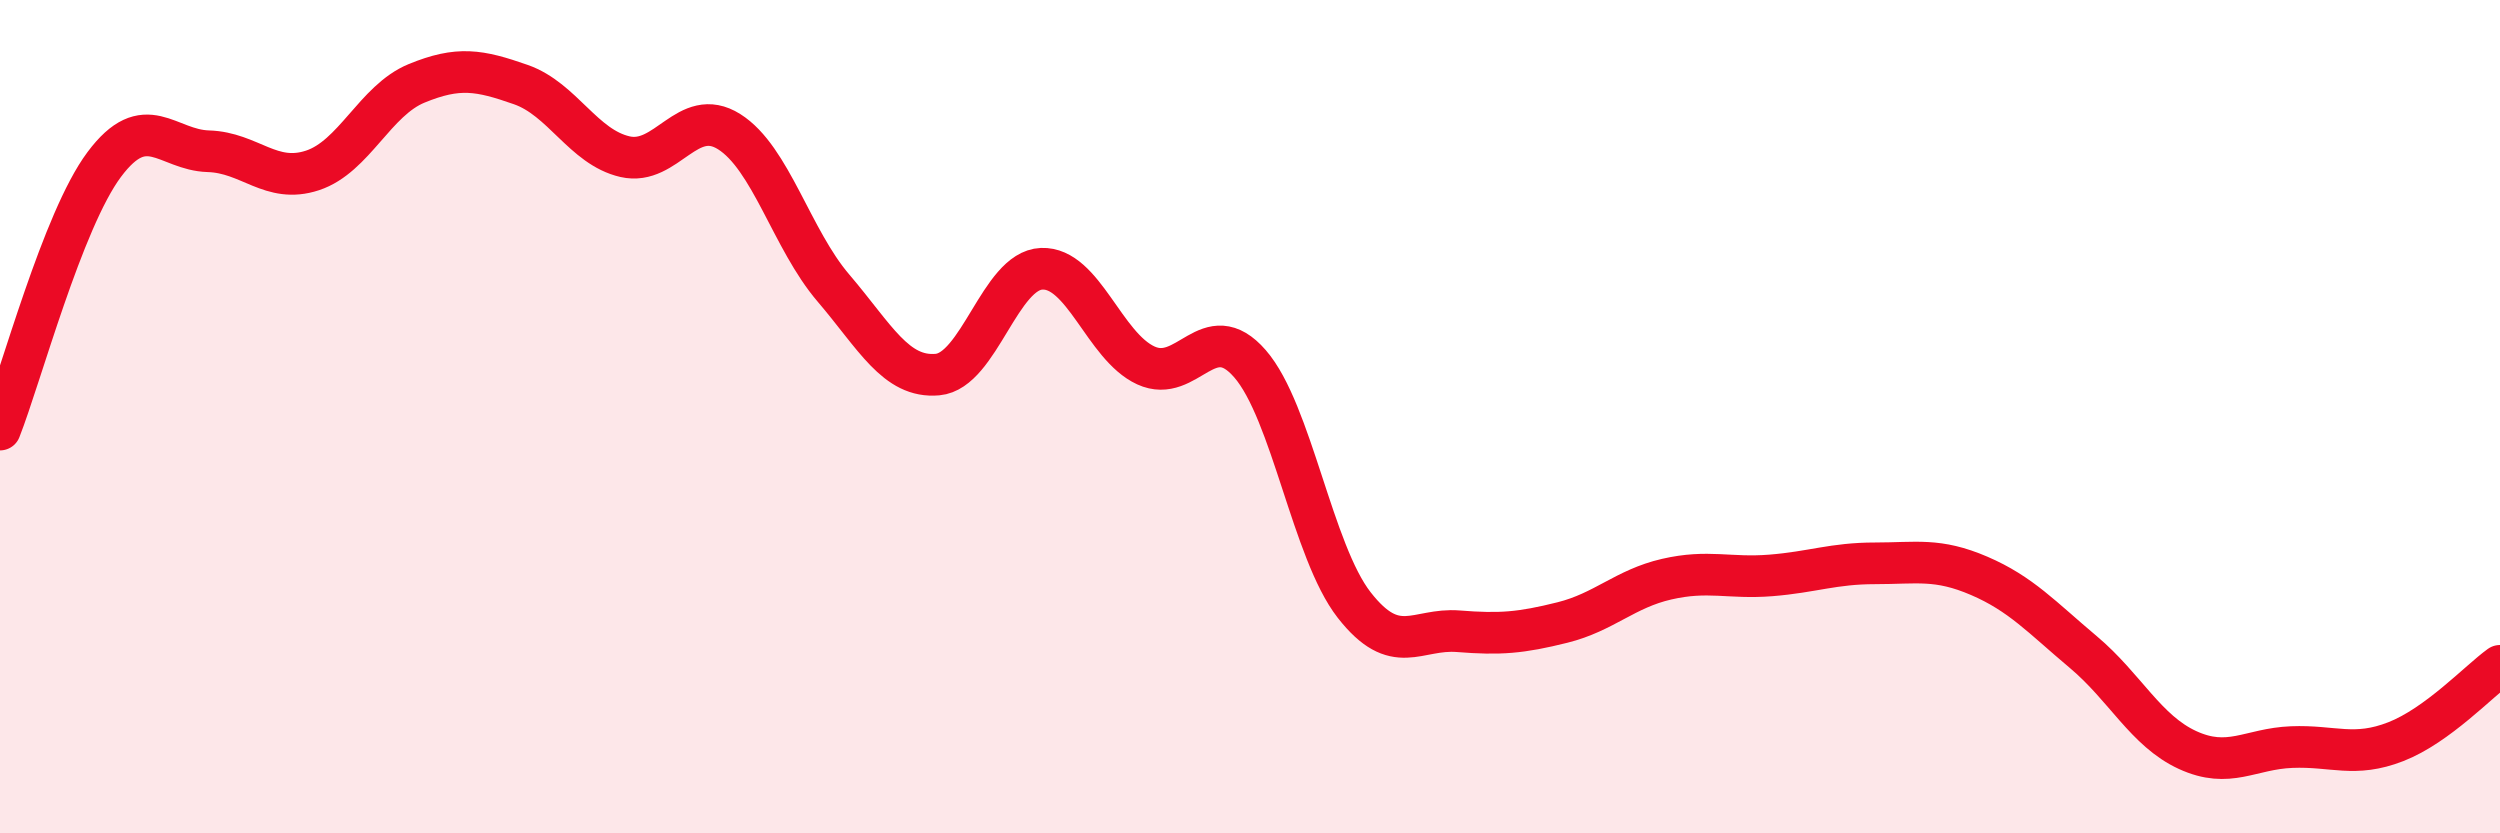
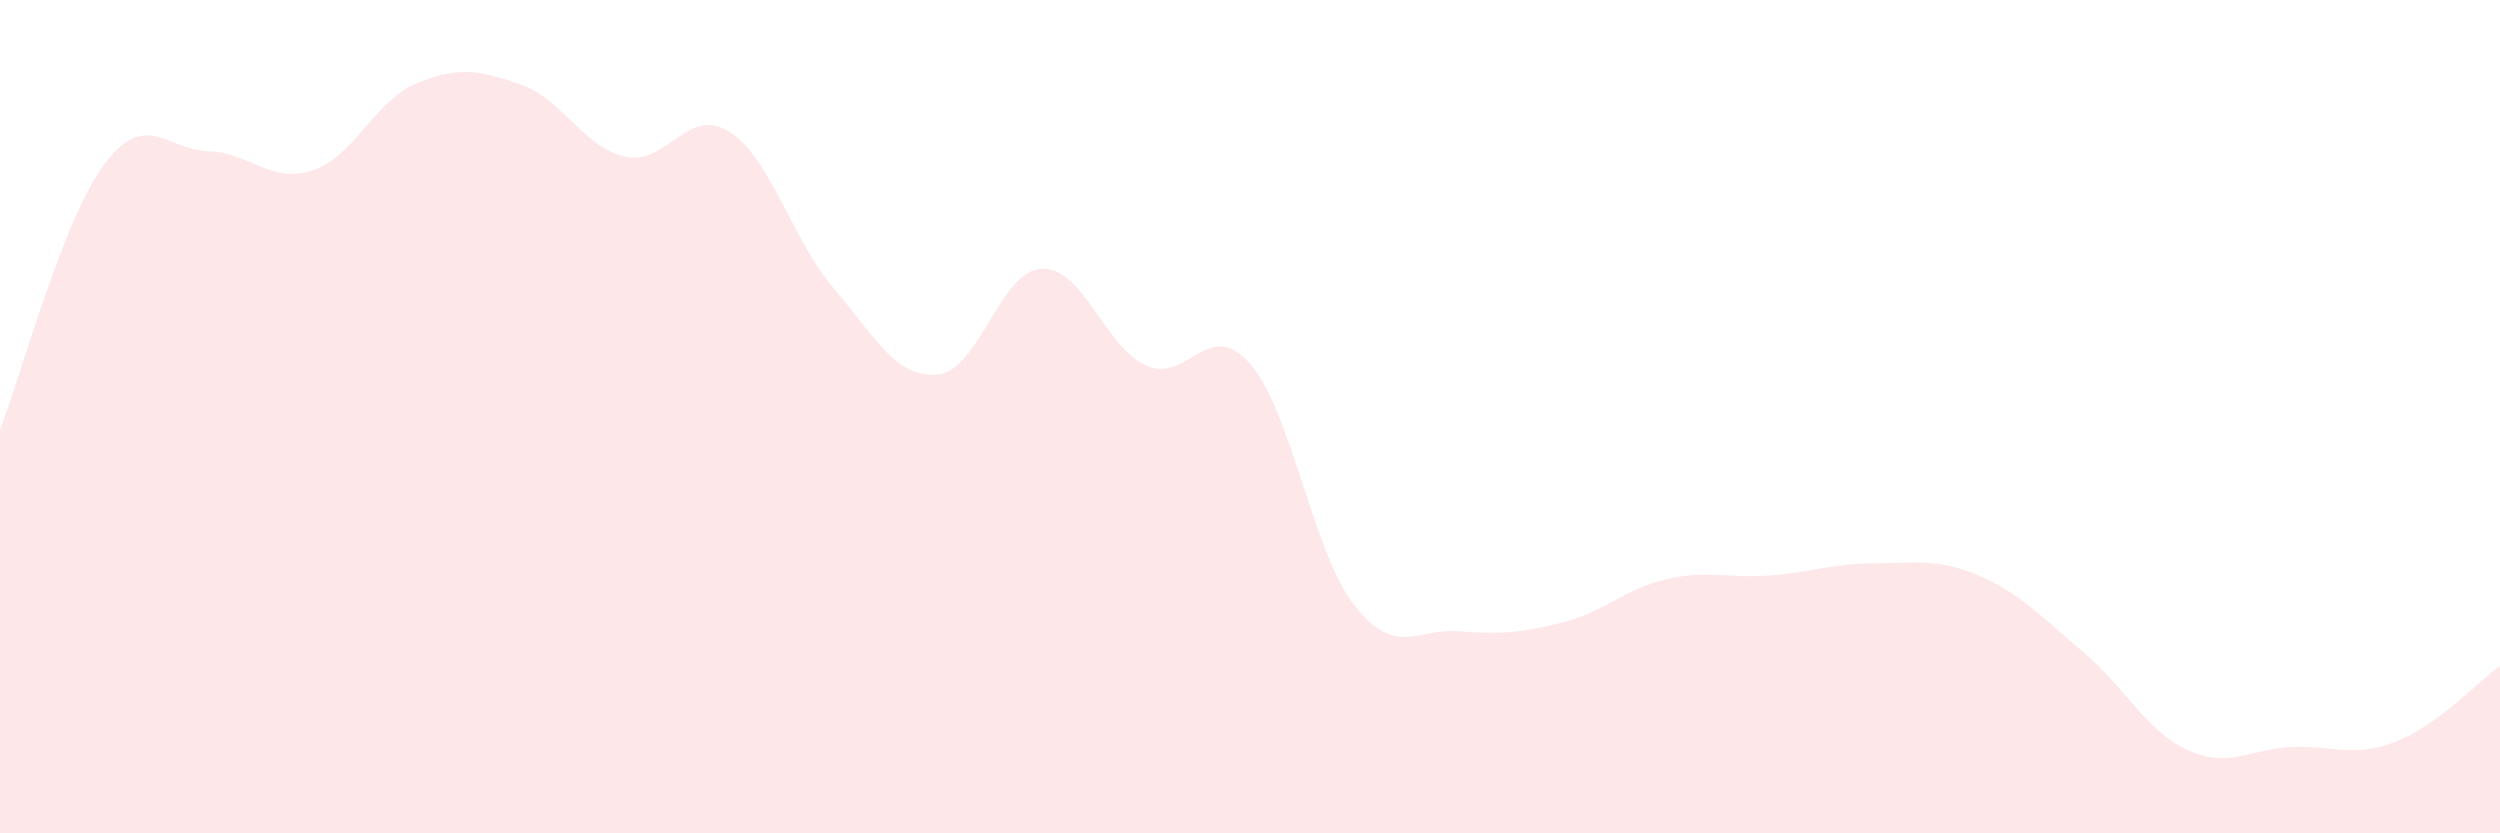
<svg xmlns="http://www.w3.org/2000/svg" width="60" height="20" viewBox="0 0 60 20">
  <path d="M 0,10.31 C 0.5,9.04 1.5,5.29 2.5,3.95 C 3.5,2.61 4,3.6 5,3.63 C 6,3.66 6.5,4.42 7.5,4.09 C 8.5,3.76 9,2.41 10,2 C 11,1.59 11.5,1.68 12.5,2.03 C 13.5,2.38 14,3.53 15,3.76 C 16,3.99 16.5,2.53 17.5,3.16 C 18.5,3.79 19,5.74 20,6.91 C 21,8.08 21.5,9.08 22.5,8.99 C 23.5,8.9 24,6.49 25,6.45 C 26,6.41 26.5,8.31 27.5,8.77 C 28.5,9.23 29,7.58 30,8.73 C 31,9.88 31.5,13.24 32.5,14.52 C 33.5,15.8 34,15.07 35,15.15 C 36,15.23 36.5,15.19 37.5,14.94 C 38.5,14.69 39,14.13 40,13.9 C 41,13.67 41.5,13.89 42.5,13.81 C 43.5,13.73 44,13.52 45,13.52 C 46,13.52 46.5,13.39 47.5,13.82 C 48.5,14.25 49,14.81 50,15.65 C 51,16.49 51.5,17.54 52.5,18 C 53.5,18.46 54,17.97 55,17.93 C 56,17.89 56.5,18.19 57.5,17.8 C 58.5,17.41 59.5,16.34 60,15.98L60 20L0 20Z" fill="#EB0A25" opacity="0.1" stroke-linecap="round" stroke-linejoin="round" />
-   <path d="M 0,10.31 C 0.5,9.04 1.5,5.29 2.5,3.95 C 3.5,2.61 4,3.6 5,3.63 C 6,3.66 6.5,4.42 7.5,4.09 C 8.5,3.76 9,2.41 10,2 C 11,1.59 11.5,1.68 12.5,2.03 C 13.5,2.38 14,3.53 15,3.76 C 16,3.99 16.5,2.53 17.5,3.16 C 18.5,3.79 19,5.74 20,6.91 C 21,8.08 21.5,9.08 22.5,8.99 C 23.5,8.9 24,6.49 25,6.45 C 26,6.41 26.5,8.31 27.5,8.77 C 28.5,9.23 29,7.58 30,8.73 C 31,9.88 31.5,13.24 32.5,14.52 C 33.5,15.8 34,15.07 35,15.15 C 36,15.23 36.5,15.19 37.5,14.94 C 38.5,14.69 39,14.13 40,13.9 C 41,13.67 41.5,13.89 42.5,13.81 C 43.5,13.73 44,13.52 45,13.52 C 46,13.52 46.5,13.39 47.5,13.82 C 48.5,14.25 49,14.81 50,15.65 C 51,16.49 51.5,17.54 52.5,18 C 53.5,18.46 54,17.97 55,17.93 C 56,17.89 56.5,18.19 57.5,17.8 C 58.5,17.41 59.5,16.34 60,15.98" stroke="#EB0A25" stroke-width="1" fill="none" stroke-linecap="round" stroke-linejoin="round" />
</svg>